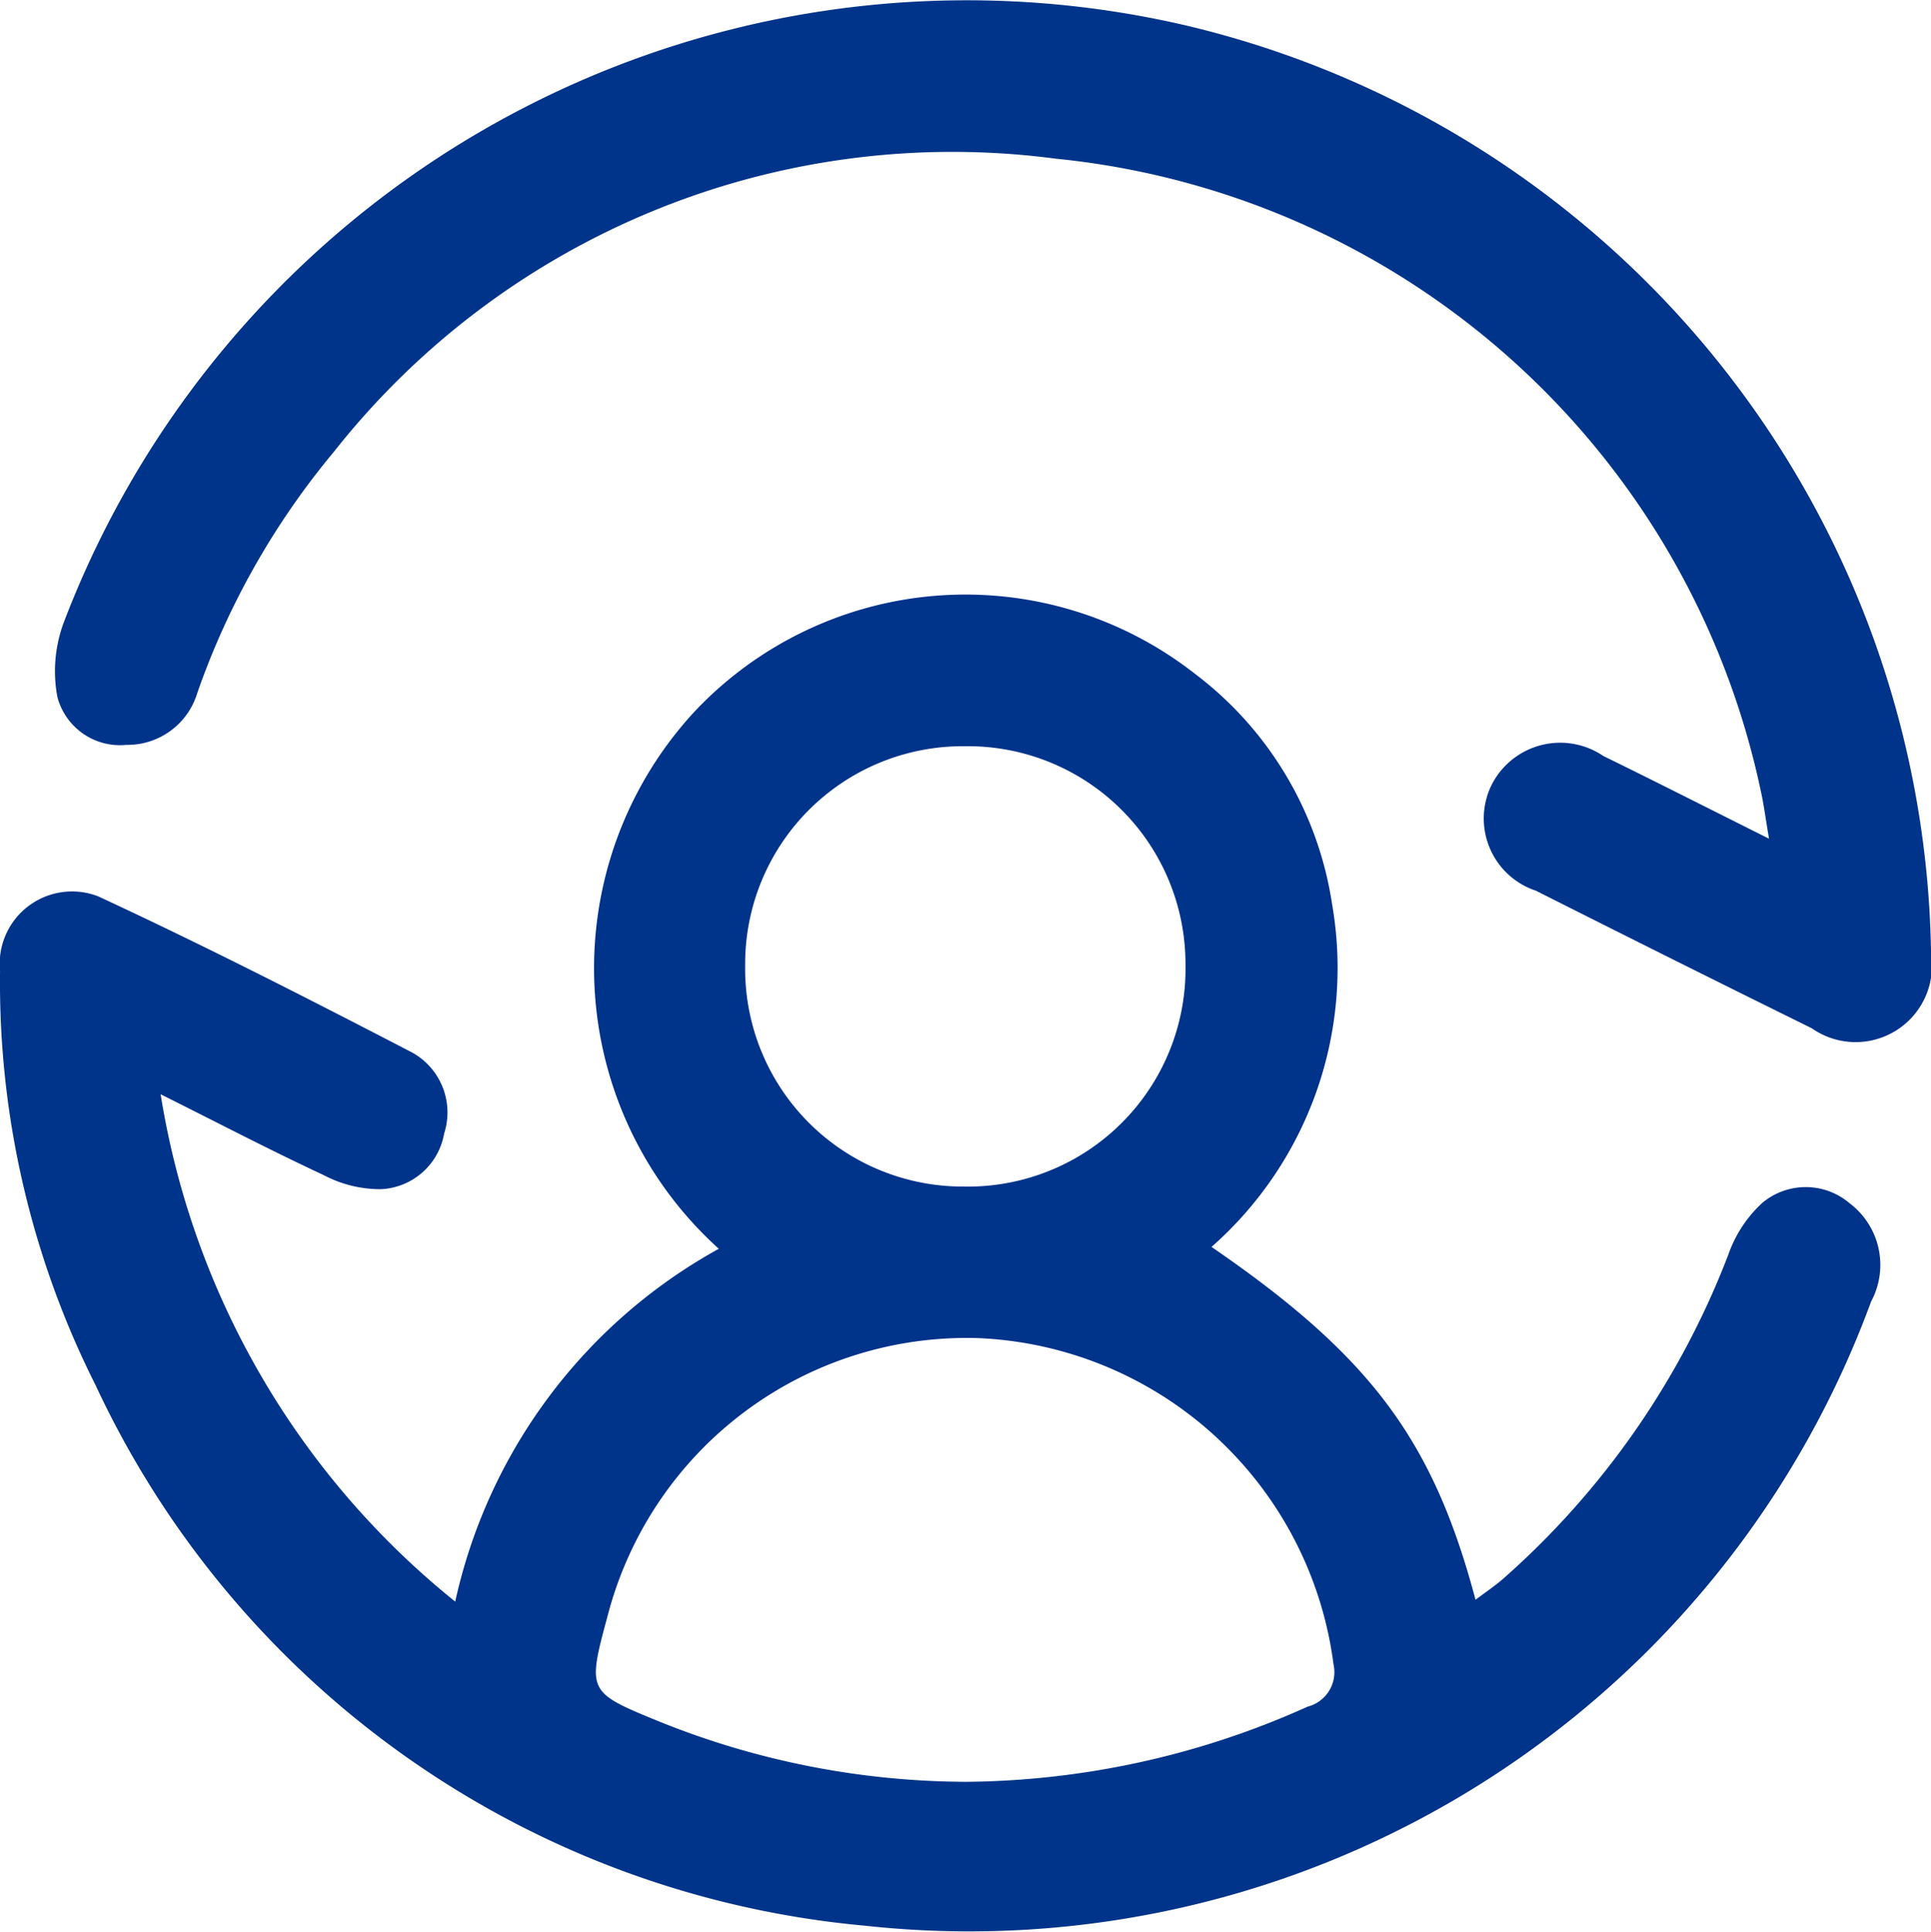
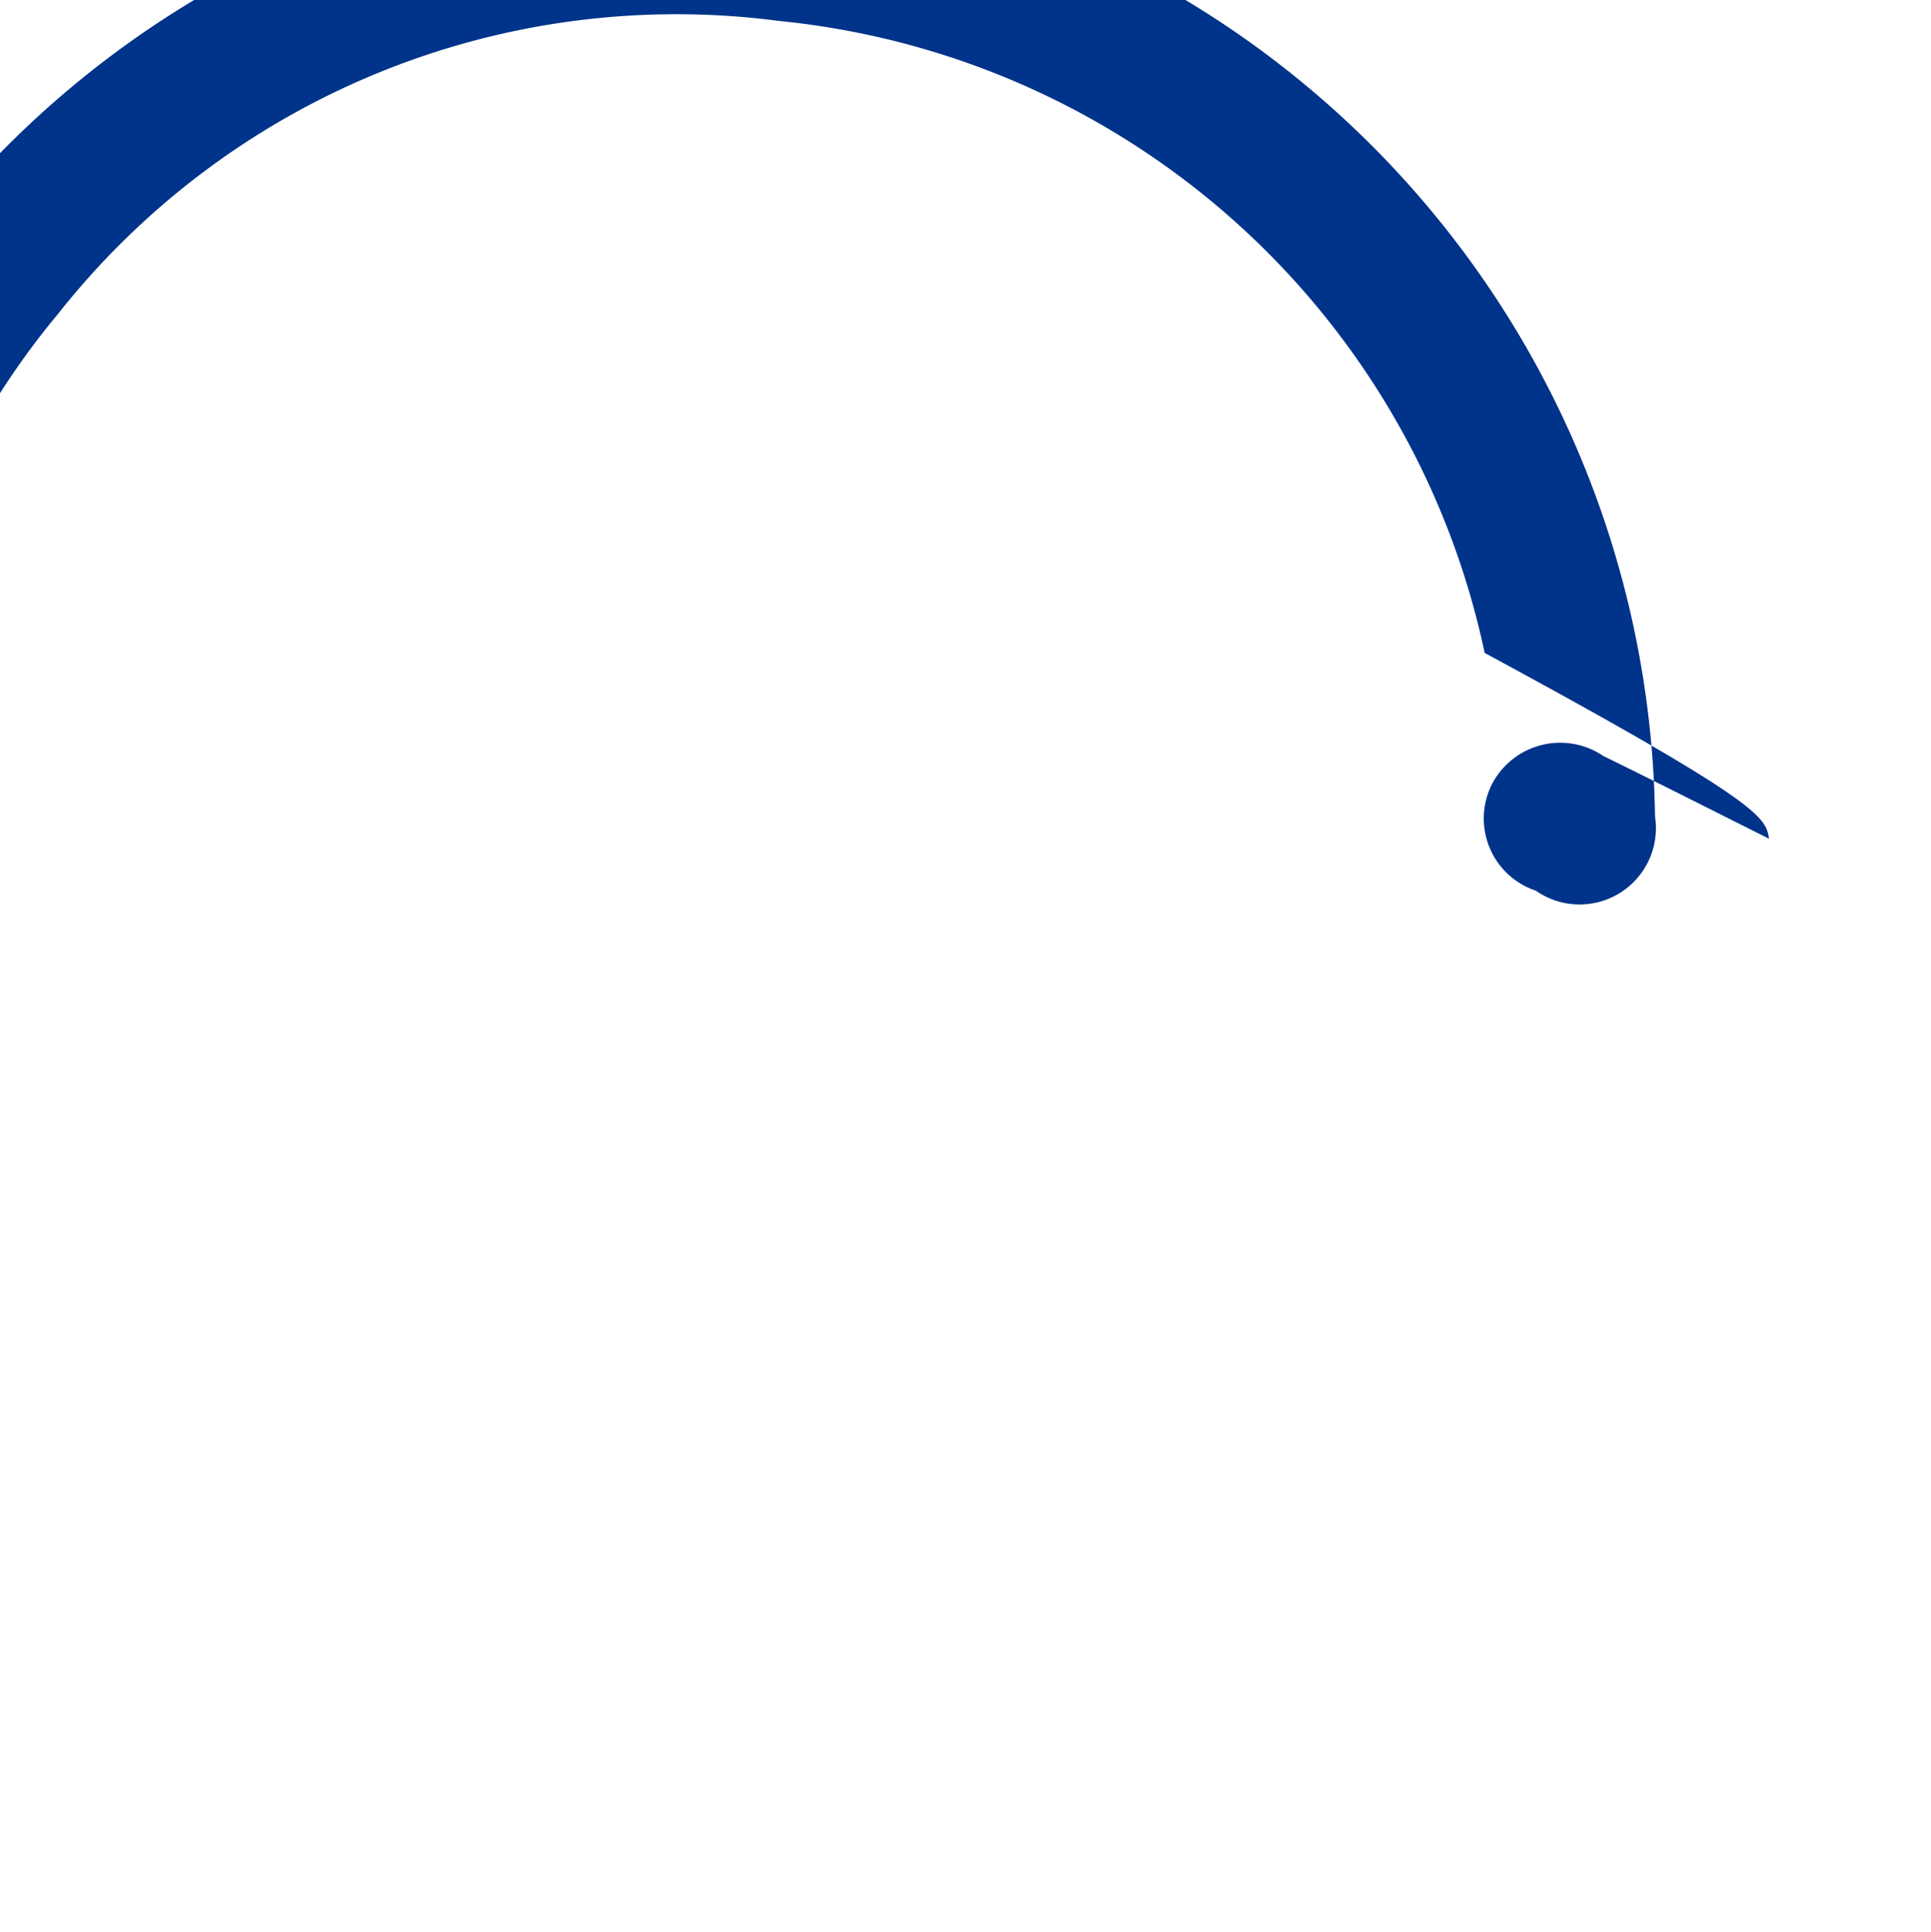
<svg xmlns="http://www.w3.org/2000/svg" width="37.363" height="37.371" viewBox="0 0 37.363 37.371">
  <g id="Groupe_145" data-name="Groupe 145" transform="translate(4369.991 -4145.188)">
    <g id="Groupe_144" data-name="Groupe 144" transform="translate(-4369.991 4145.188)">
-       <path id="Tracé_103" data-name="Tracé 103" d="M-4341.441,4223.763c-.824-3.1-2.039-4.72-5.108-6.826a7.193,7.193,0,0,0,2.332-6.636,6.87,6.87,0,0,0-2.664-4.461,7.2,7.2,0,0,0-9.665.733,7.311,7.311,0,0,0,.463,10.4,10.325,10.325,0,0,0-5.1,6.826,15.792,15.792,0,0,1-5.7-9.816c1.143.572,2.14,1.092,3.158,1.566a2.341,2.341,0,0,0,1.1.271,1.3,1.3,0,0,0,1.227-1.075,1.325,1.325,0,0,0-.631-1.576c-2-1.037-4.014-2.065-6.061-3.014a1.4,1.4,0,0,0-1.9,1.445,17.341,17.341,0,0,0,1.849,8.013,18.239,18.239,0,0,0,14.877,10.455,18.586,18.586,0,0,0,19.477-12.075,1.494,1.494,0,0,0-.415-1.9,1.309,1.309,0,0,0-1.687-.011,2.458,2.458,0,0,0-.662,1.008,15.97,15.97,0,0,1-4.37,6.28C-4341.062,4223.49-4341.221,4223.6-4341.441,4223.763Zm-9.917,3.522a15.966,15.966,0,0,1-5.858-1.158c-1.416-.579-1.417-.575-1.014-2.068a7.179,7.179,0,0,1,7.188-5.357,7.244,7.244,0,0,1,6.853,6.309.689.689,0,0,1-.5.82A16.383,16.383,0,0,1-4351.358,4227.286Zm-4.215-15.788a4.211,4.211,0,0,1,4.254-4.247,4.212,4.212,0,0,1,4.266,4.236,4.21,4.21,0,0,1-4.291,4.283A4.212,4.212,0,0,1-4355.573,4211.5Z" transform="translate(4369.991 -4192.813)" fill="#00338a" />
-       <path id="Tracé_104" data-name="Tracé 104" d="M-4331.371,4161.414c-1.169-.584-2.184-1.1-3.206-1.6a1.487,1.487,0,0,0-2.171.578,1.472,1.472,0,0,0,.865,2.028q2.665,1.343,5.341,2.663a1.477,1.477,0,0,0,2.306-1.437,18.729,18.729,0,0,0-14.428-17.968,18.7,18.7,0,0,0-21.69,11.521,2.7,2.7,0,0,0-.136,1.47,1.251,1.251,0,0,0,1.333.93,1.411,1.411,0,0,0,1.375-1.006,15,15,0,0,1,2.643-4.665,15.243,15.243,0,0,1,13.959-5.671,15.519,15.519,0,0,1,13.648,12.226C-4331.473,4160.739-4331.442,4161-4331.371,4161.414Z" transform="translate(4365.6 -4145.188)" fill="#00338a" />
+       <path id="Tracé_104" data-name="Tracé 104" d="M-4331.371,4161.414c-1.169-.584-2.184-1.1-3.206-1.6a1.487,1.487,0,0,0-2.171.578,1.472,1.472,0,0,0,.865,2.028a1.477,1.477,0,0,0,2.306-1.437,18.729,18.729,0,0,0-14.428-17.968,18.7,18.7,0,0,0-21.69,11.521,2.7,2.7,0,0,0-.136,1.47,1.251,1.251,0,0,0,1.333.93,1.411,1.411,0,0,0,1.375-1.006,15,15,0,0,1,2.643-4.665,15.243,15.243,0,0,1,13.959-5.671,15.519,15.519,0,0,1,13.648,12.226C-4331.473,4160.739-4331.442,4161-4331.371,4161.414Z" transform="translate(4365.6 -4145.188)" fill="#00338a" />
    </g>
  </g>
</svg>